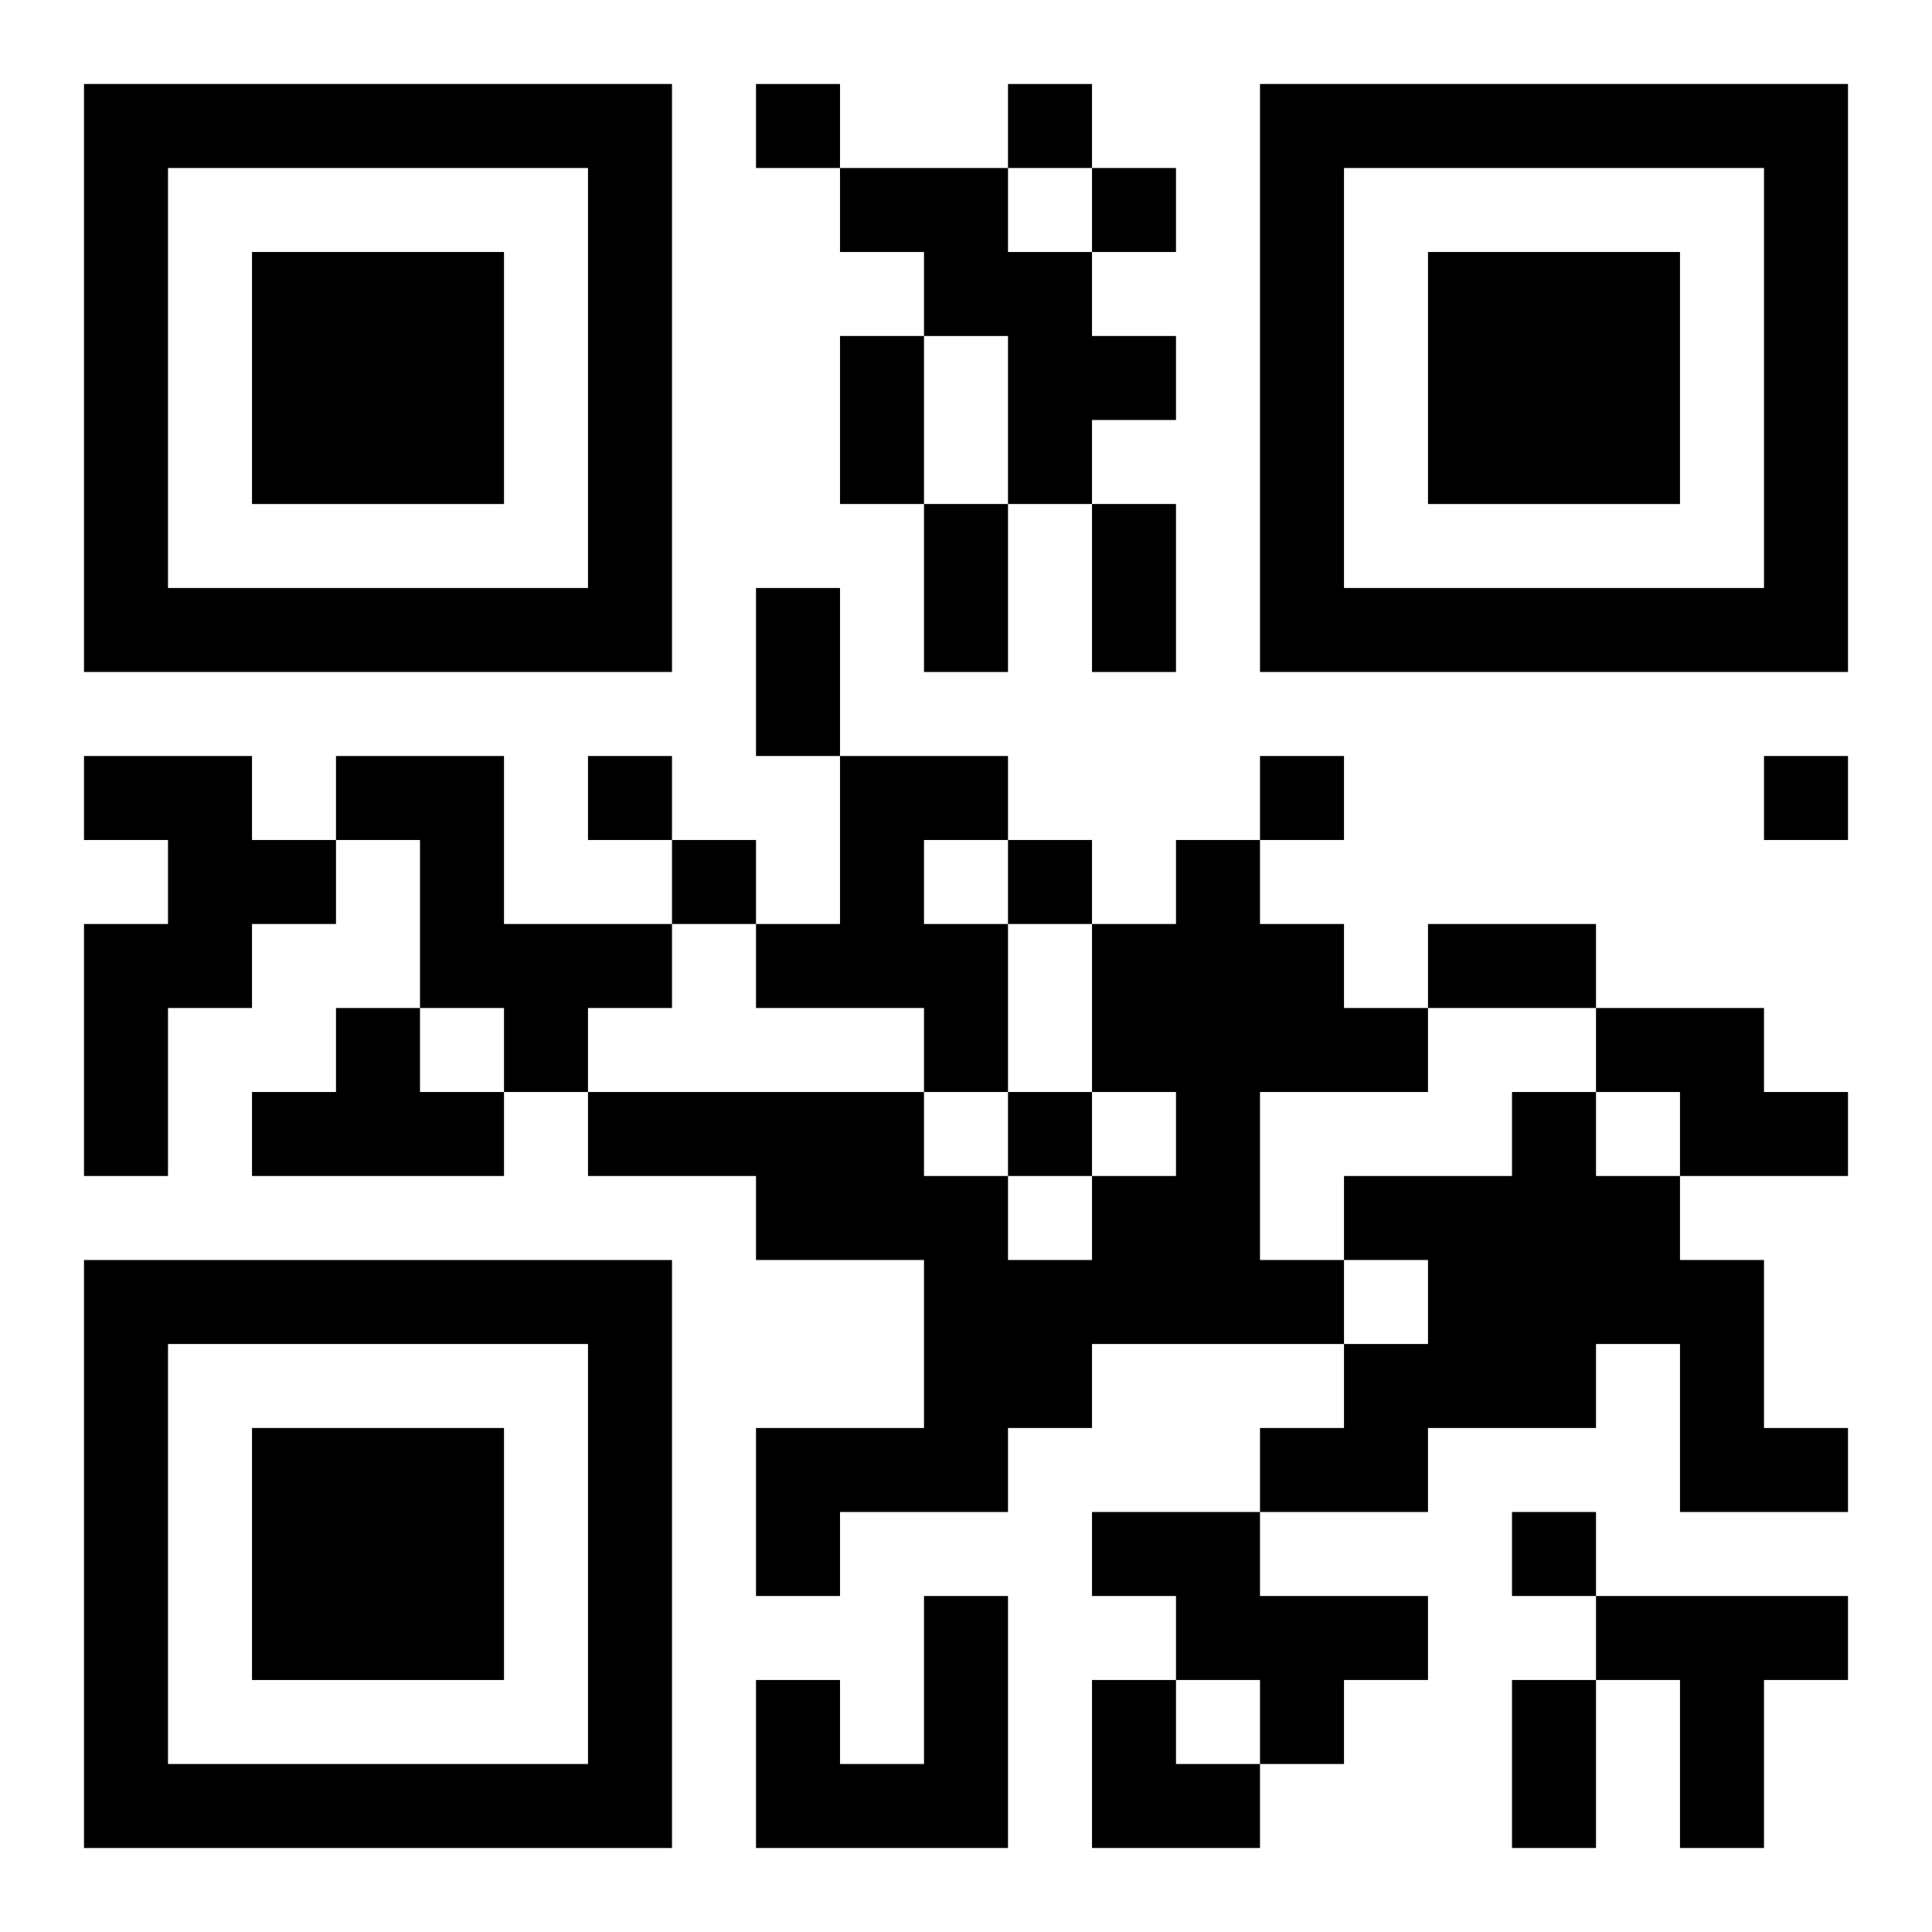
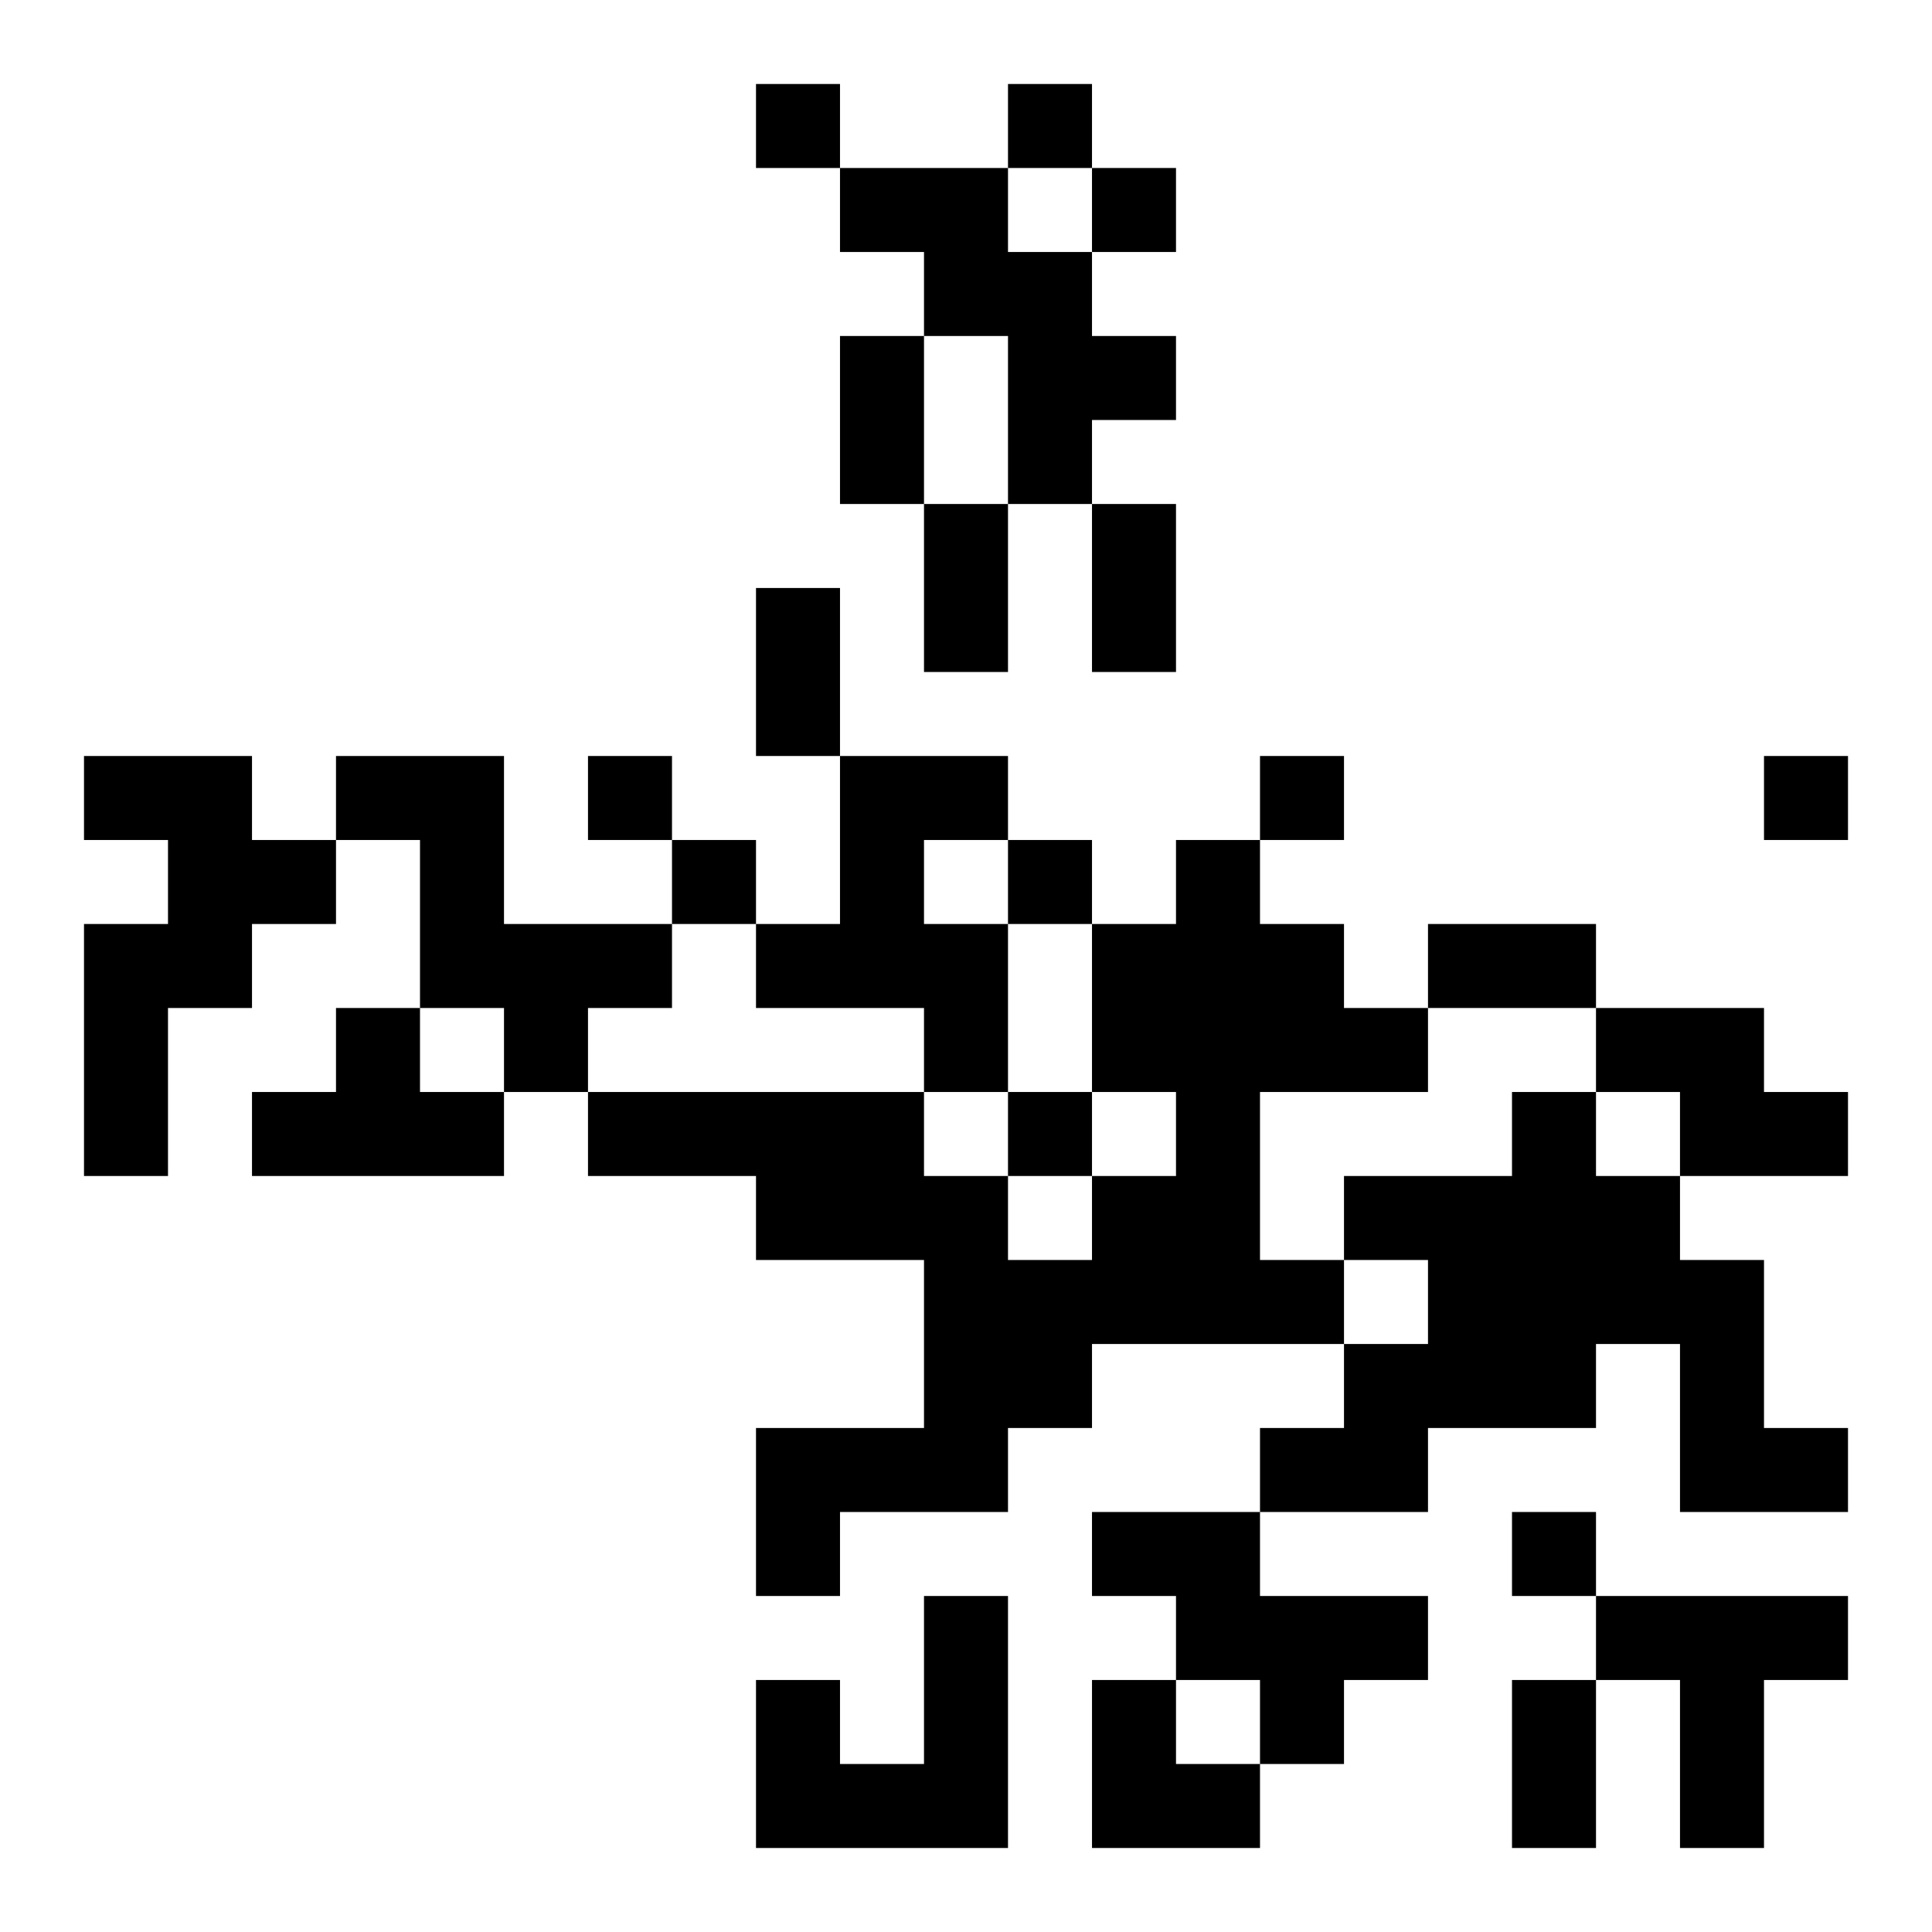
<svg xmlns="http://www.w3.org/2000/svg" xmlns:xlink="http://www.w3.org/1999/xlink" width="250" height="250" baseProfile="full" version="1.1" viewBox="-1 -1 23 23">
  <symbol id="a">
-     <path d="m0 7v7h7v-7h-7zm1 1h5v5h-5v-5zm1 1v3h3v-3h-3z" />
-   </symbol>
+     </symbol>
  <use y="-7" xlink:href="#a" />
  <use y="7" xlink:href="#a" />
  <use x="14" y="-7" xlink:href="#a" />
  <path d="m9 1h2v1h1v1h1v1h-1v1h-1v-2h-1v-1h-1v-1m-9 7h2v1h1v1h-1v1h-1v2h-1v-3h1v-1h-1v-1m3 0h2v2h2v1h-1v1h-1v-1h-1v-2h-1v-1m6 0h2v1h-1v1h1v2h-1v-1h-2v-1h1v-2m4 1h1v1h1v1h1v1h-2v2h1v1h-3v1h-1v1h-2v1h-1v-2h2v-2h-2v-1h-2v-1h4v1h1v1h1v-1h1v-1h-1v-2h1v-1m-10 2h1v1h1v1h-3v-1h1v-1m15 0h2v1h1v1h-2v-1h-1v-1m-1 1h1v1h1v1h1v2h1v1h-2v-2h-1v1h-2v1h-2v-1h1v-1h1v-1h-1v-1h2v-1m-5 5h2v1h2v1h-1v1h-1v-1h-1v-1h-1v-1m-2 1h1v3h-3v-2h1v1h1v-2m8 0h3v1h-1v2h-1v-2h-1v-1m-10-18v1h1v-1h-1m3 0v1h1v-1h-1m1 1v1h1v-1h-1m-6 7v1h1v-1h-1m8 0v1h1v-1h-1m6 0v1h1v-1h-1m-13 1v1h1v-1h-1m4 0v1h1v-1h-1m0 3v1h1v-1h-1m6 5v1h1v-1h-1m-8-14h1v2h-1v-2m1 2h1v2h-1v-2m2 0h1v2h-1v-2m-4 1h1v2h-1v-2m8 4h2v1h-2v-1m1 9h1v2h-1v-2m-5 0h1v1h1v1h-2z" />
</svg>